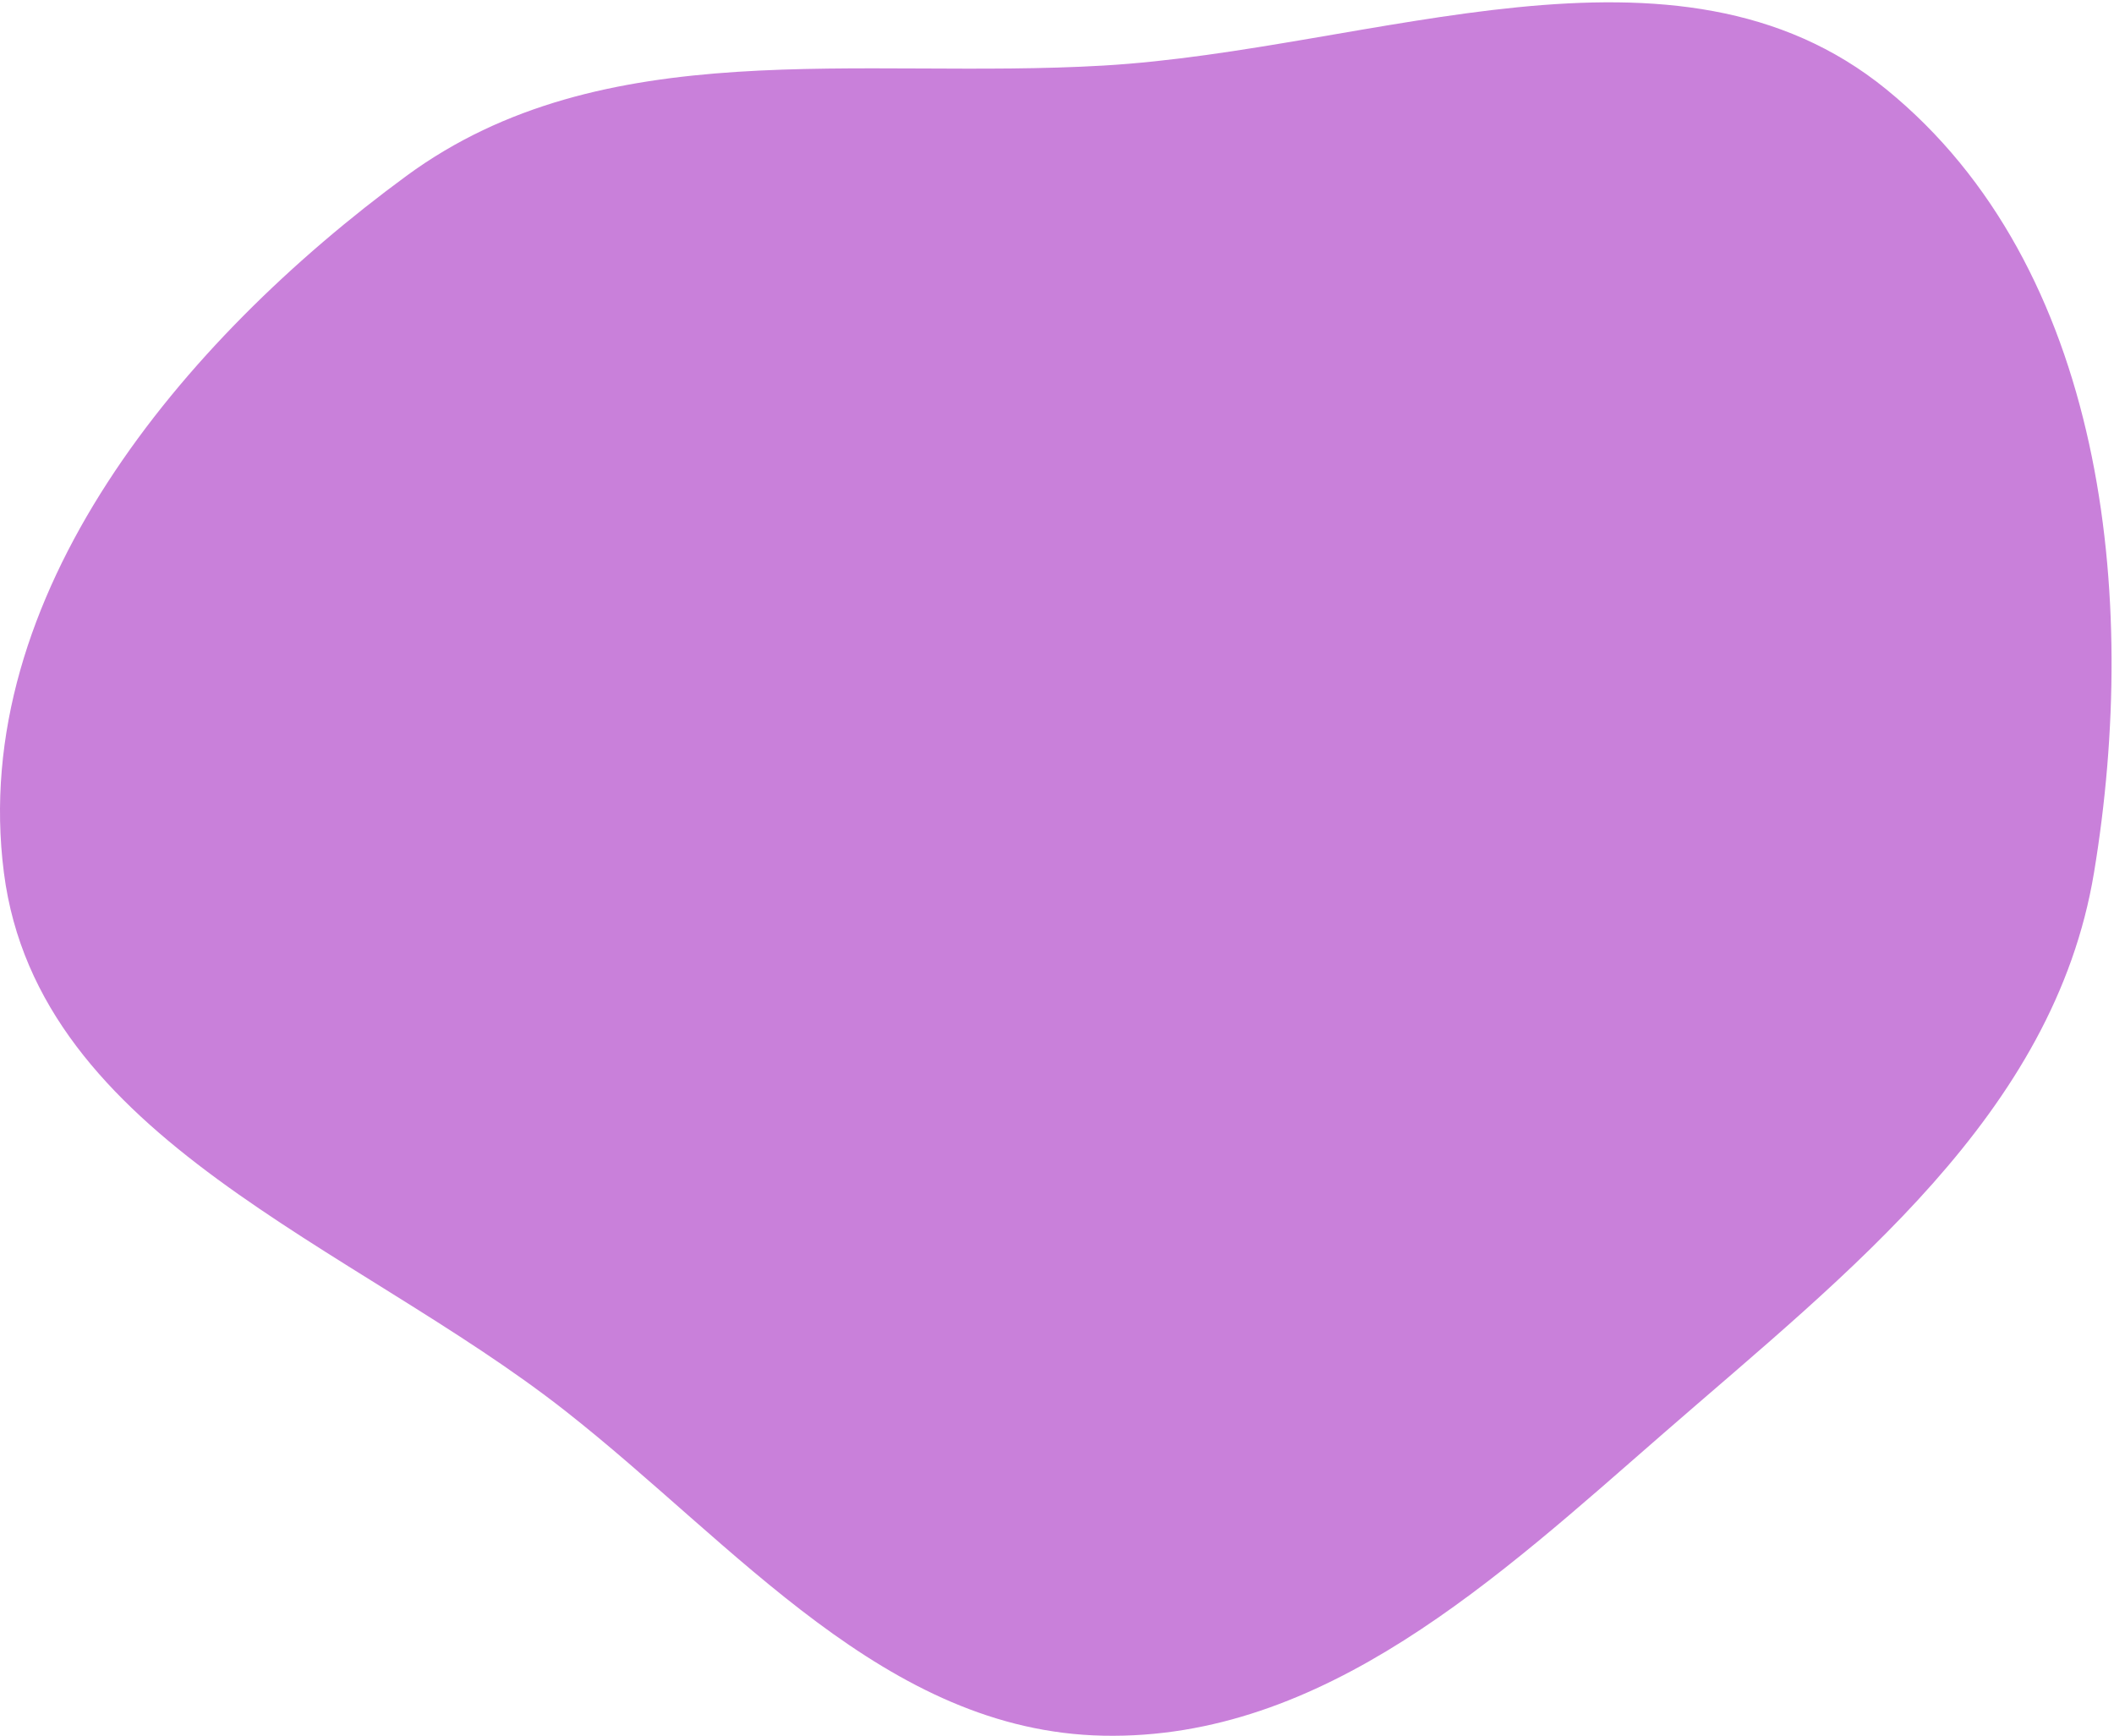
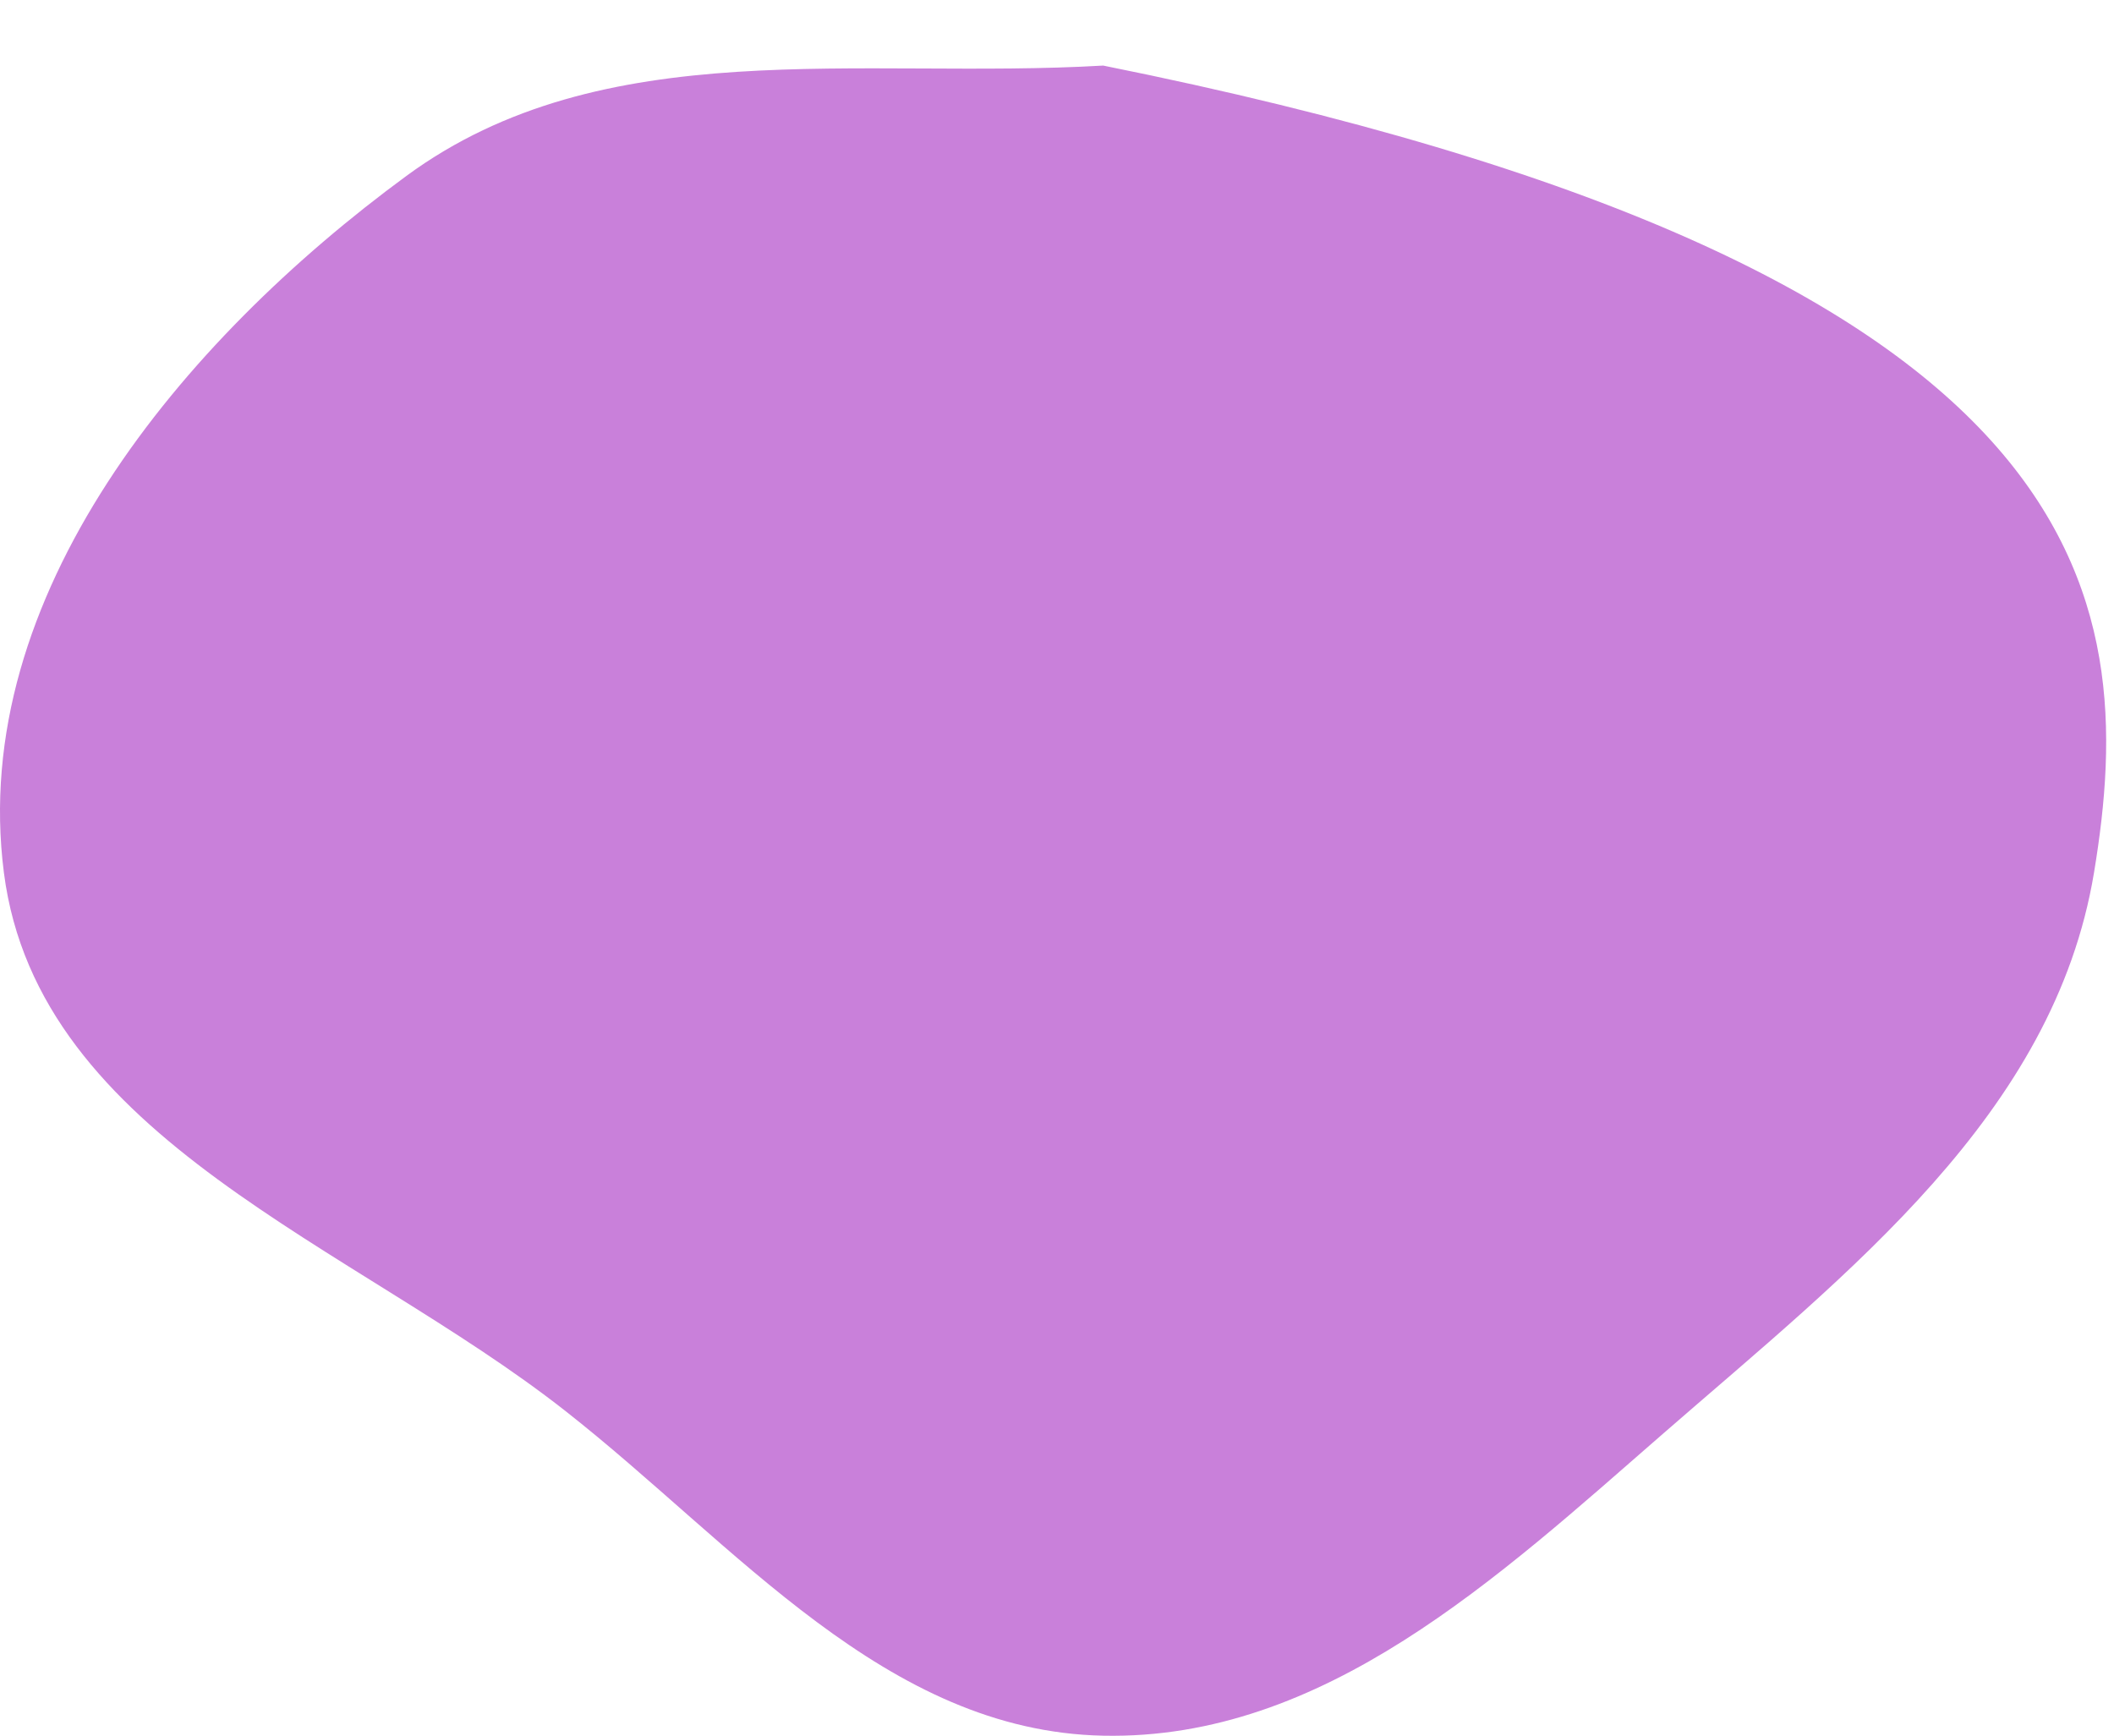
<svg xmlns="http://www.w3.org/2000/svg" width="655" height="538" viewBox="0 0 655 538" fill="none">
-   <path fill-rule="evenodd" clip-rule="evenodd" d="M341.82 20.318C425.809 15.412 519.269 -25.421 584.497 27.715C651.946 82.66 663.032 184.569 648.803 270.393C636.395 345.237 572.681 394.218 515.474 444.047C463.91 488.962 410.189 539.183 341.82 537.791C274.345 536.416 228.184 478.788 175.099 437.114C109.438 385.566 11.849 353.19 1.208 270.393C-9.805 184.7 56.284 105.632 125.927 54.5C186.982 9.674 266.205 24.734 341.82 20.318Z" fill="#C980DA" />
+   <path fill-rule="evenodd" clip-rule="evenodd" d="M341.82 20.318C651.946 82.66 663.032 184.569 648.803 270.393C636.395 345.237 572.681 394.218 515.474 444.047C463.91 488.962 410.189 539.183 341.82 537.791C274.345 536.416 228.184 478.788 175.099 437.114C109.438 385.566 11.849 353.19 1.208 270.393C-9.805 184.7 56.284 105.632 125.927 54.5C186.982 9.674 266.205 24.734 341.82 20.318Z" fill="#C980DA" />
</svg>